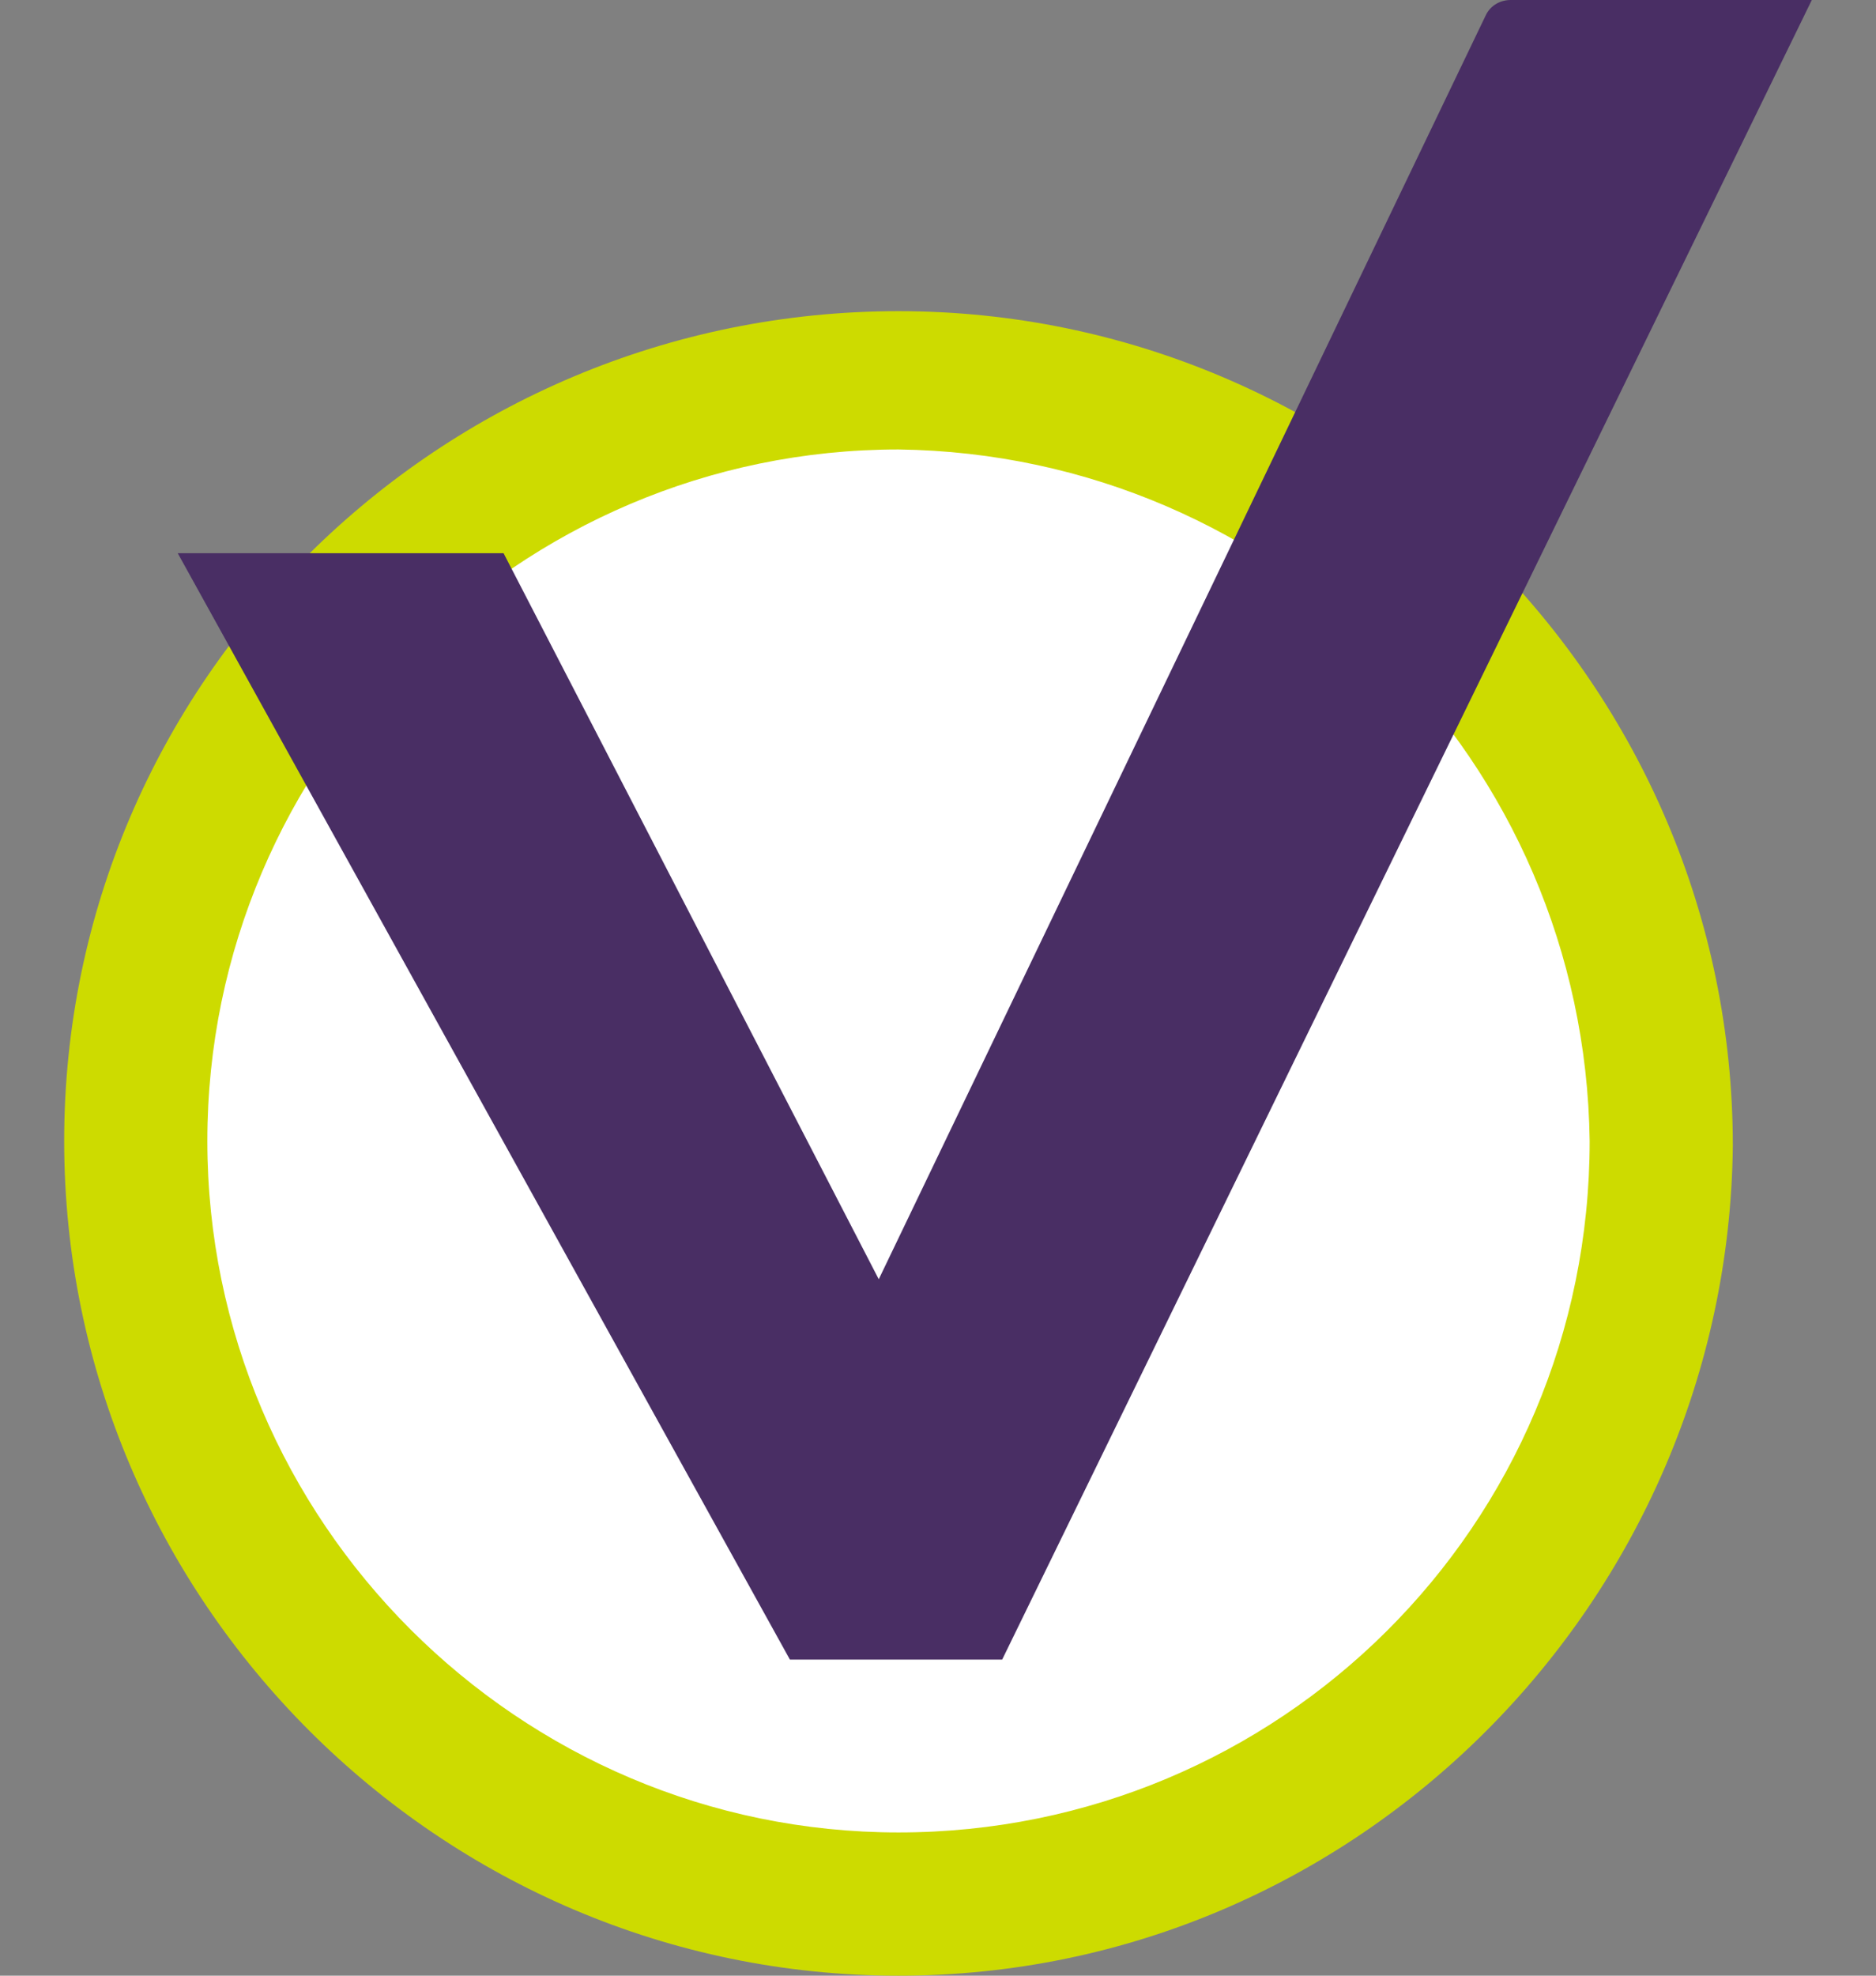
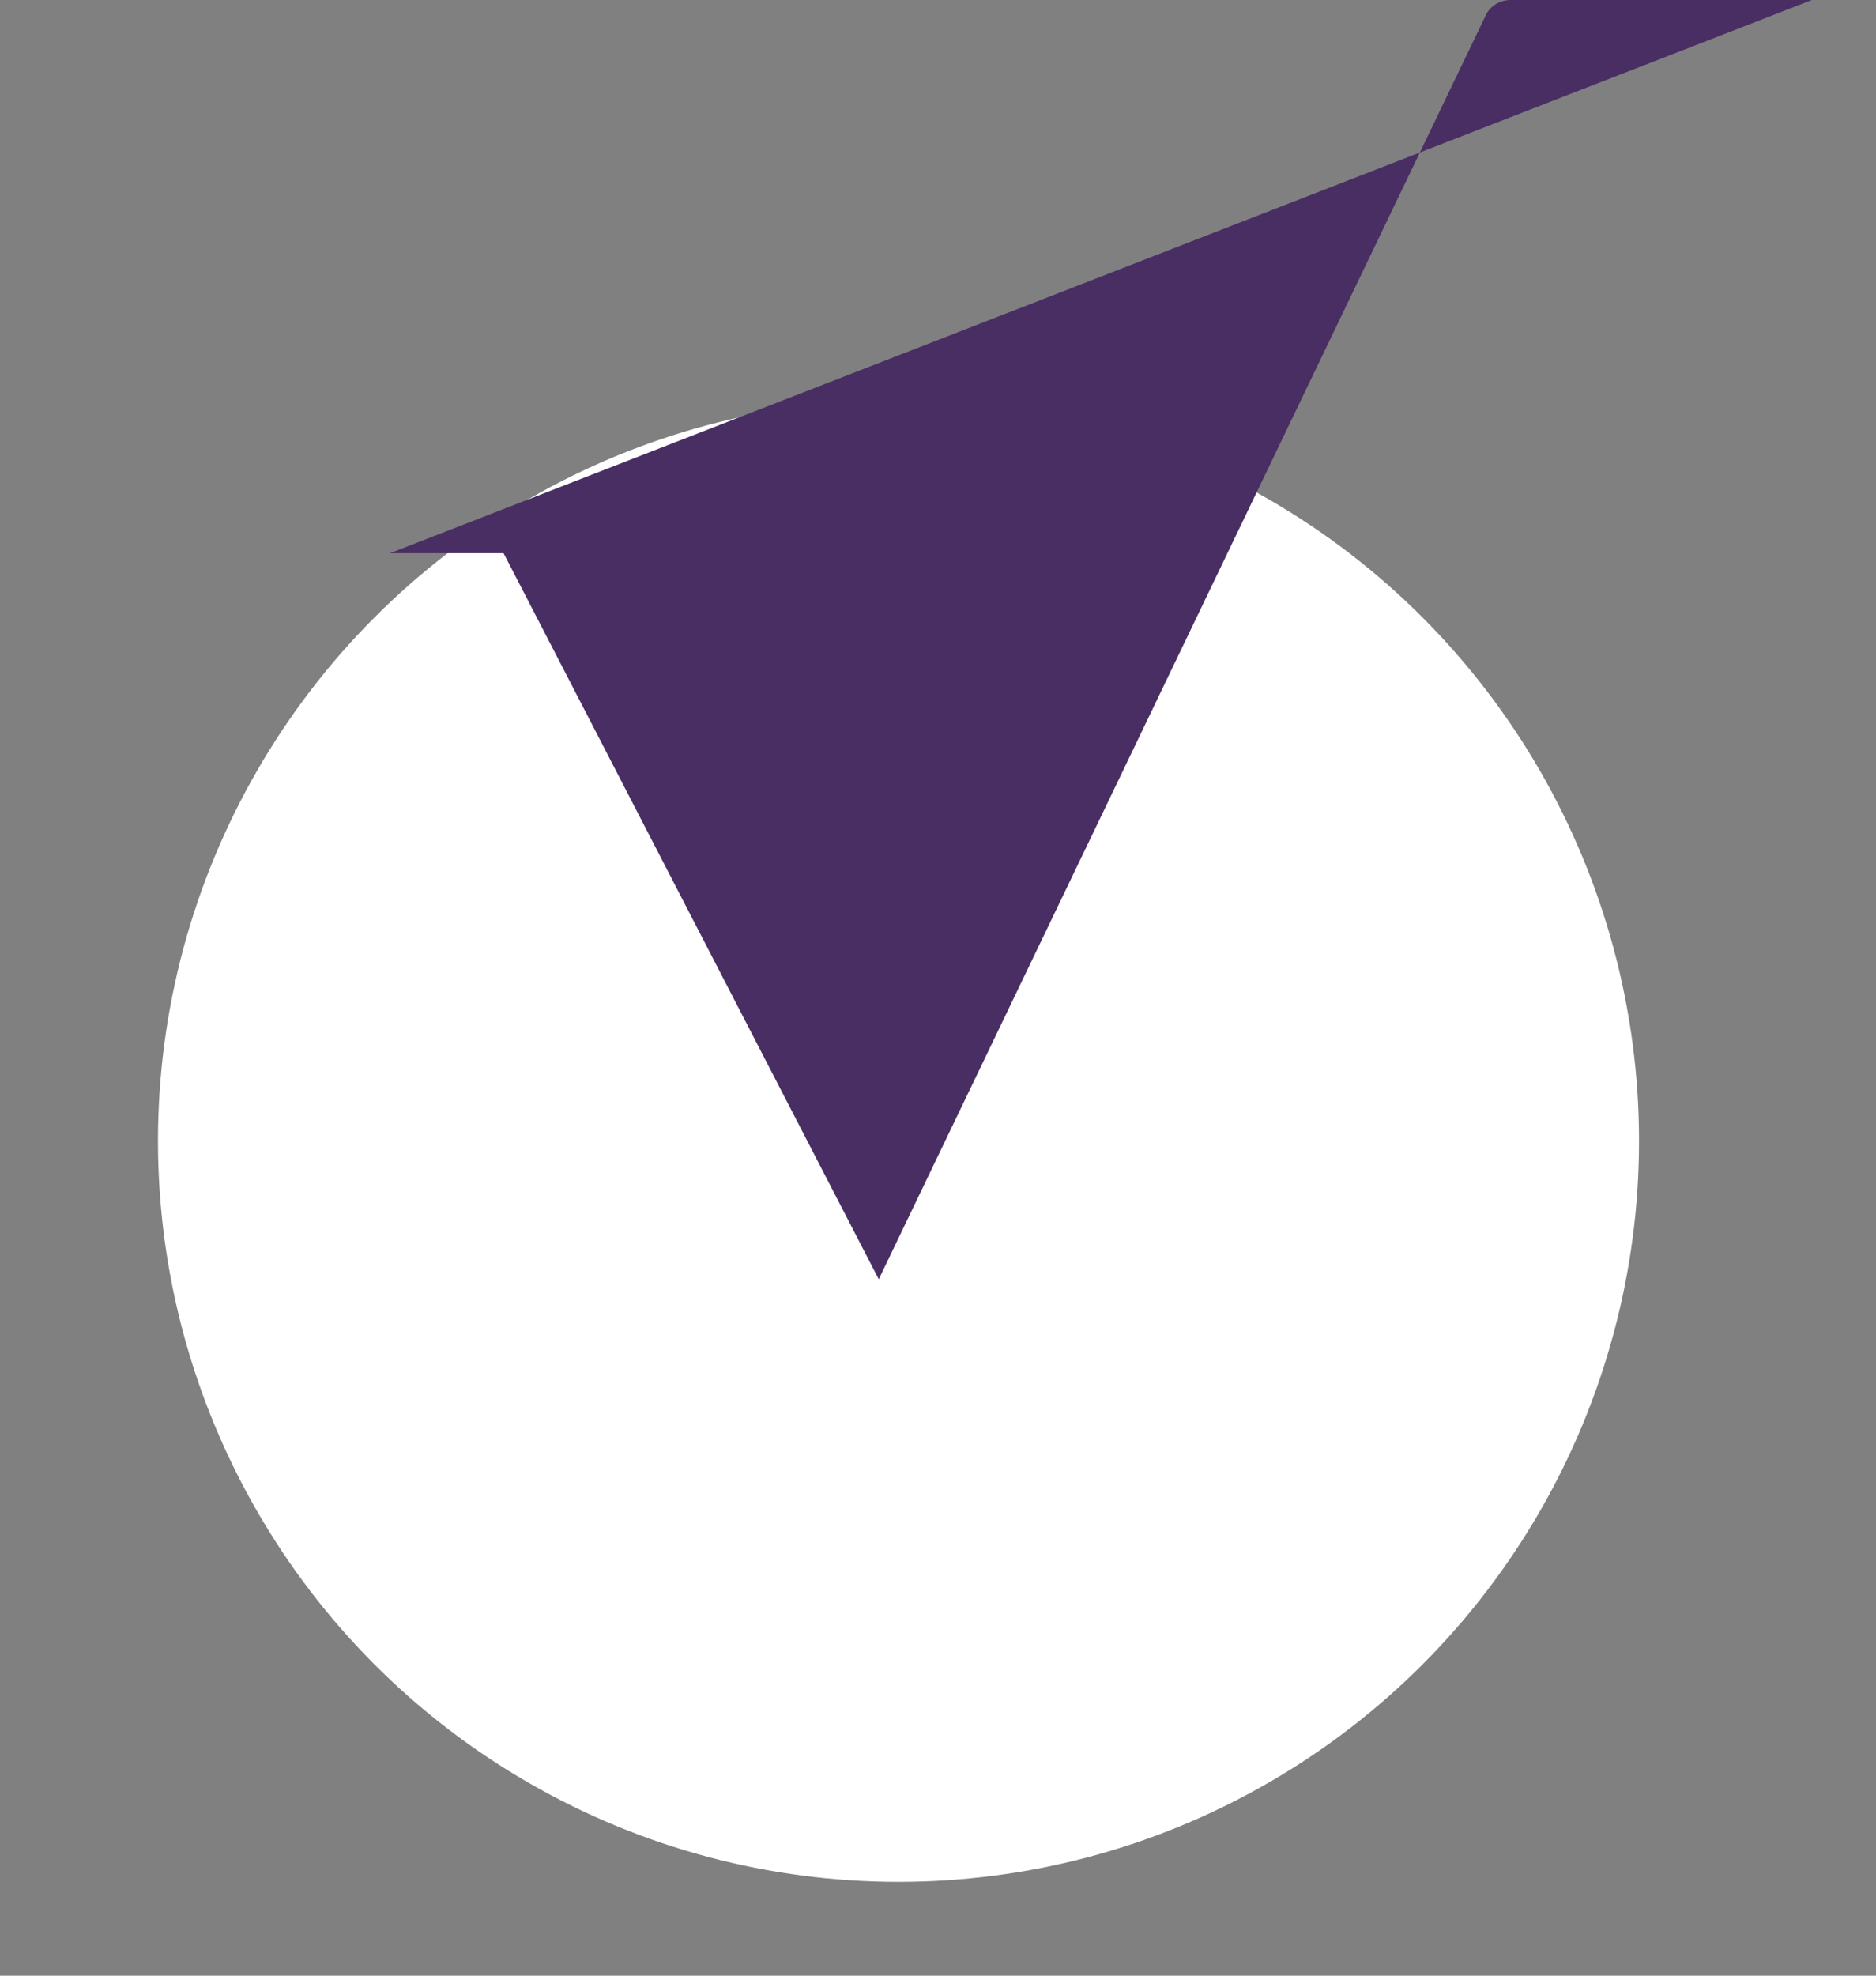
<svg xmlns="http://www.w3.org/2000/svg" version="1.1" id="Calque_1" x="0px" y="0px" viewBox="0 0 38 40" style="enable-background:new 0 0 38 40;" xml:space="preserve">
  <rect x="0" y="0" width="38" height="40" fill="#808080" stroke="none" />
  <style type="text/css">
	.st0{fill:#FFFFFF;}
	.st1{fill:#CDDB00;}
	.st2{fill:#492E64;}
</style>
  <circle class="st0" cx="18.2" cy="23.1" r="15" />
-   <path class="st1" d="M18.2,40C8.9,40,1.3,32.4,1.3,23.1S8.9,6.3,18.2,6.3s16.9,7.6,16.9,16.9C35,32.4,27.5,40,18.2,40z M18.2,9.1  c-7.7,0-14,6.3-14,14s6.3,14,14,14s14-6.2,14-14C32.1,15.4,25.9,9.2,18.2,9.1L18.2,9.1z" />
-   <path class="st2" d="M30.1,0.3L17.8,25.9l-7.6-14.7H3.6L16,33.6h4.3L36.7,0h-6.1C30.4,0,30.2,0.1,30.1,0.3z" />
+   <path class="st2" d="M30.1,0.3L17.8,25.9l-7.6-14.7H3.6h4.3L36.7,0h-6.1C30.4,0,30.2,0.1,30.1,0.3z" />
</svg>